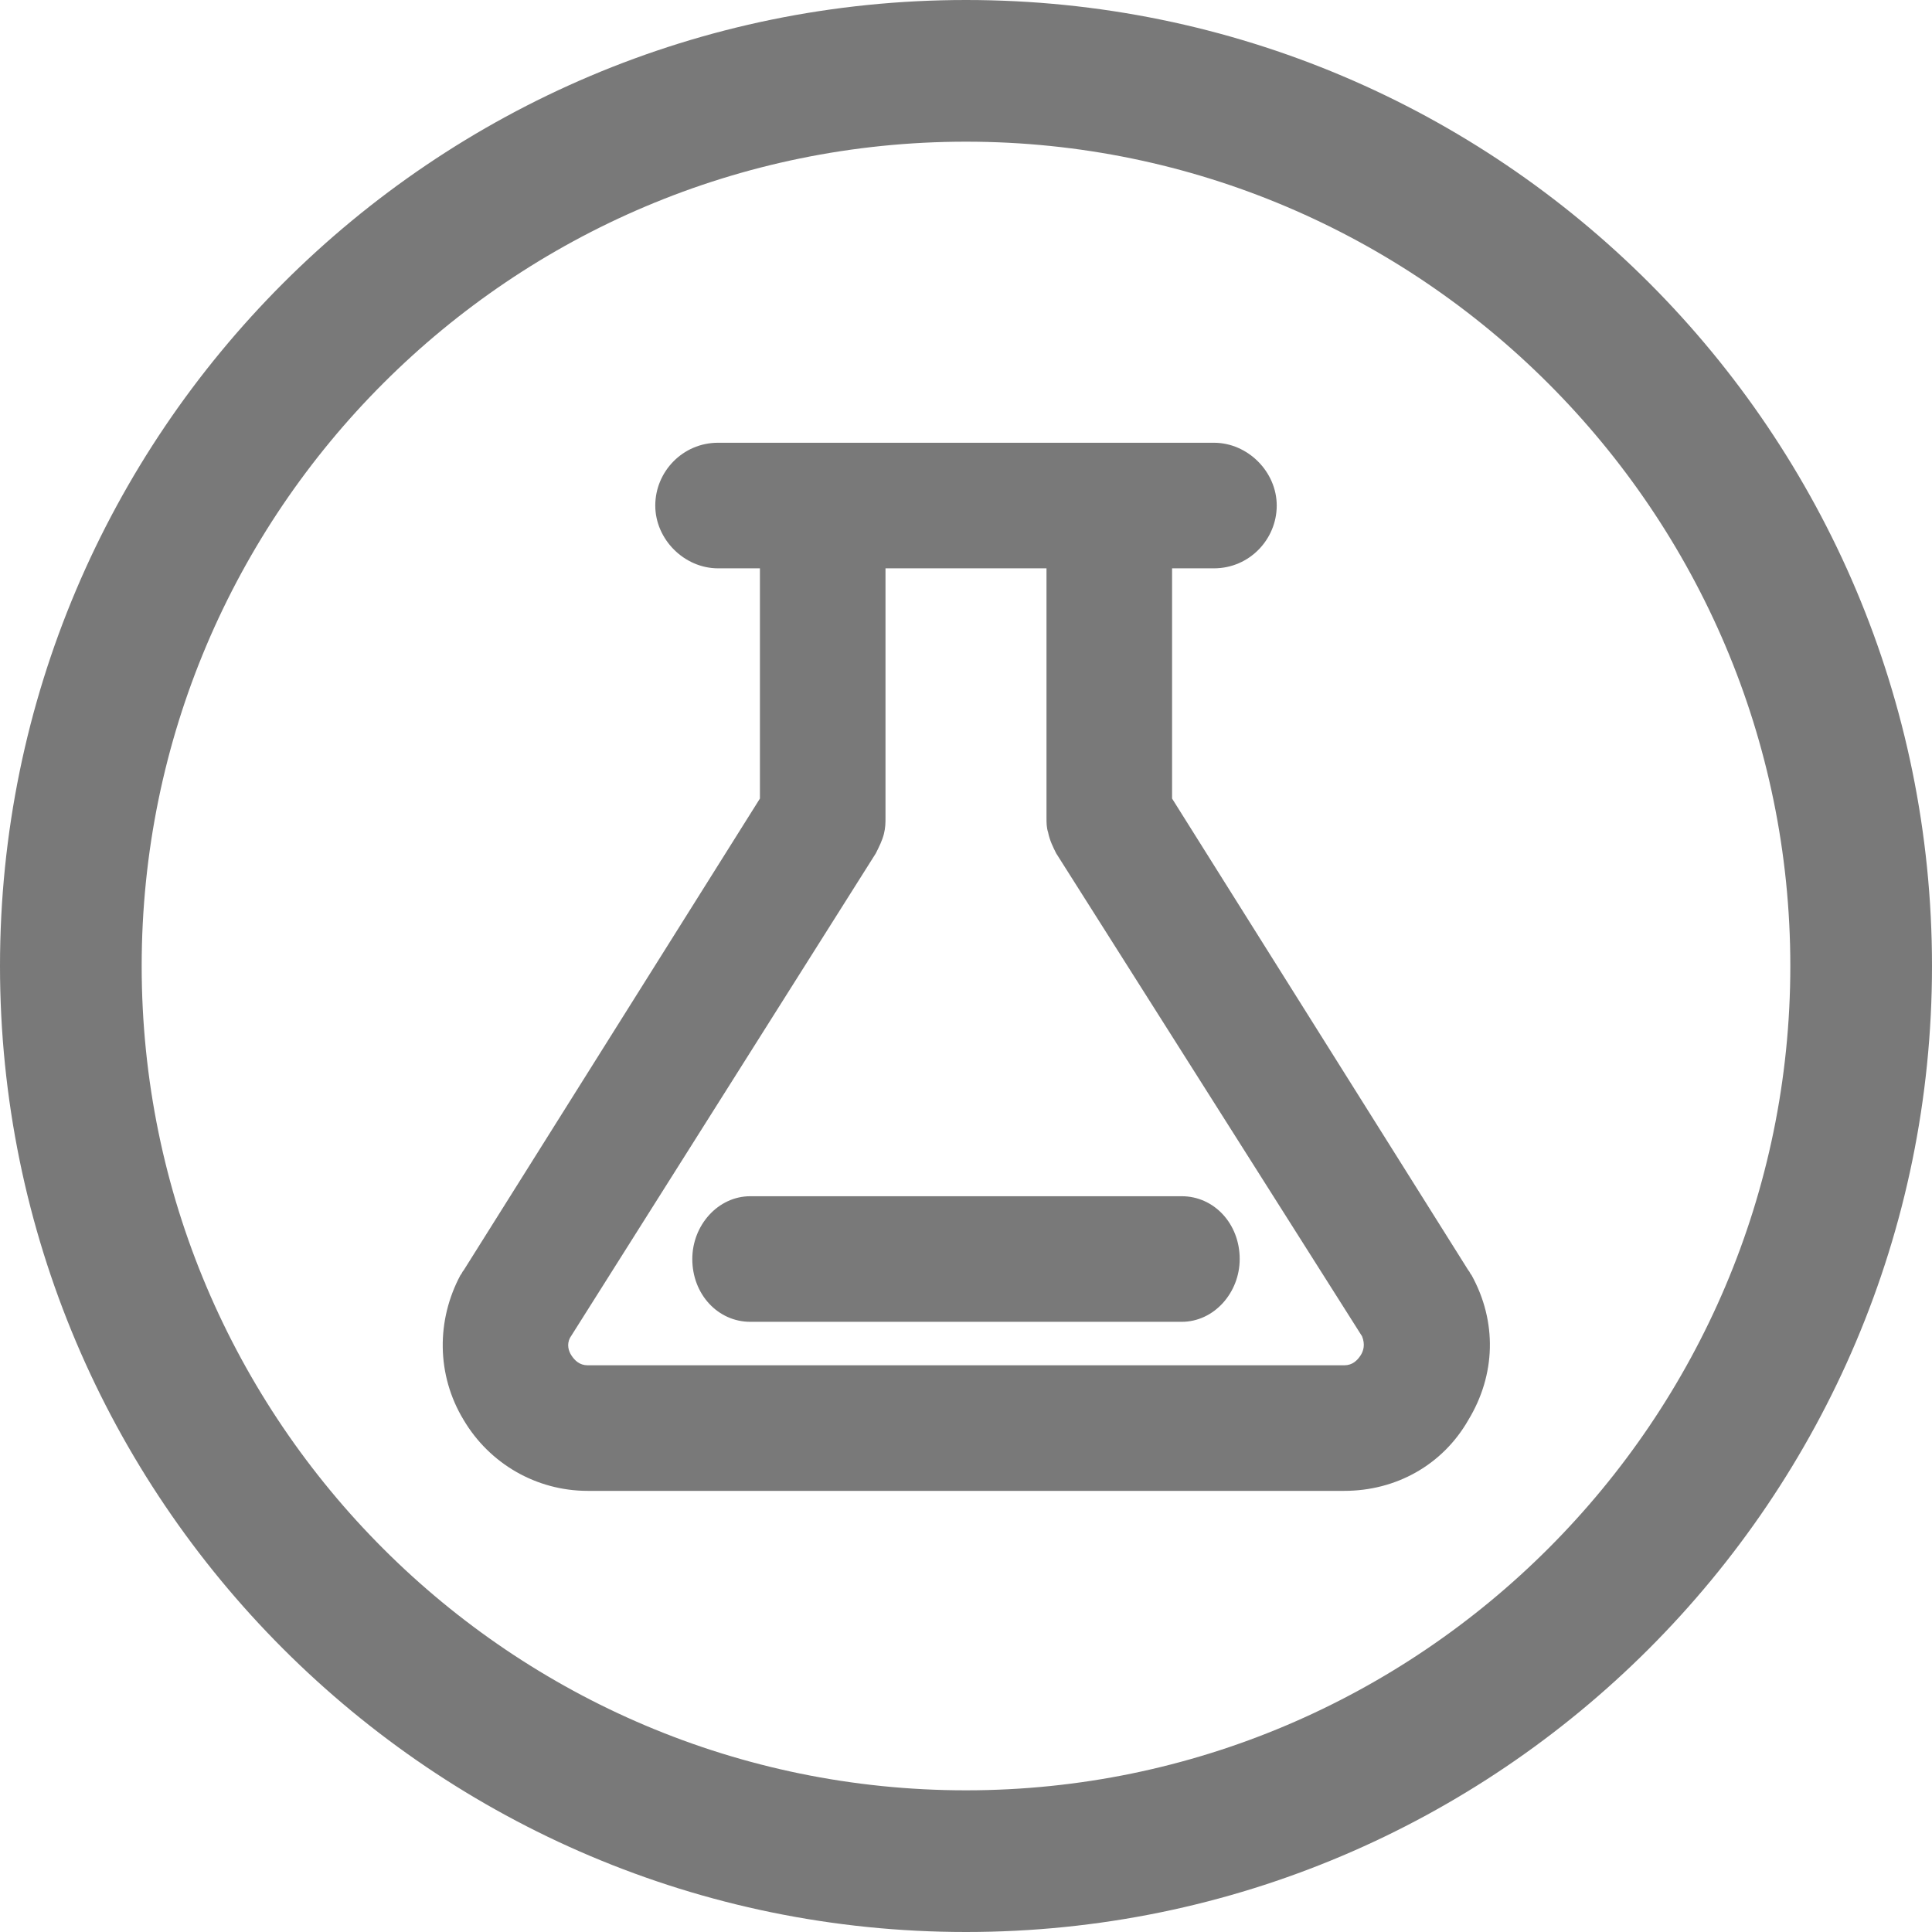
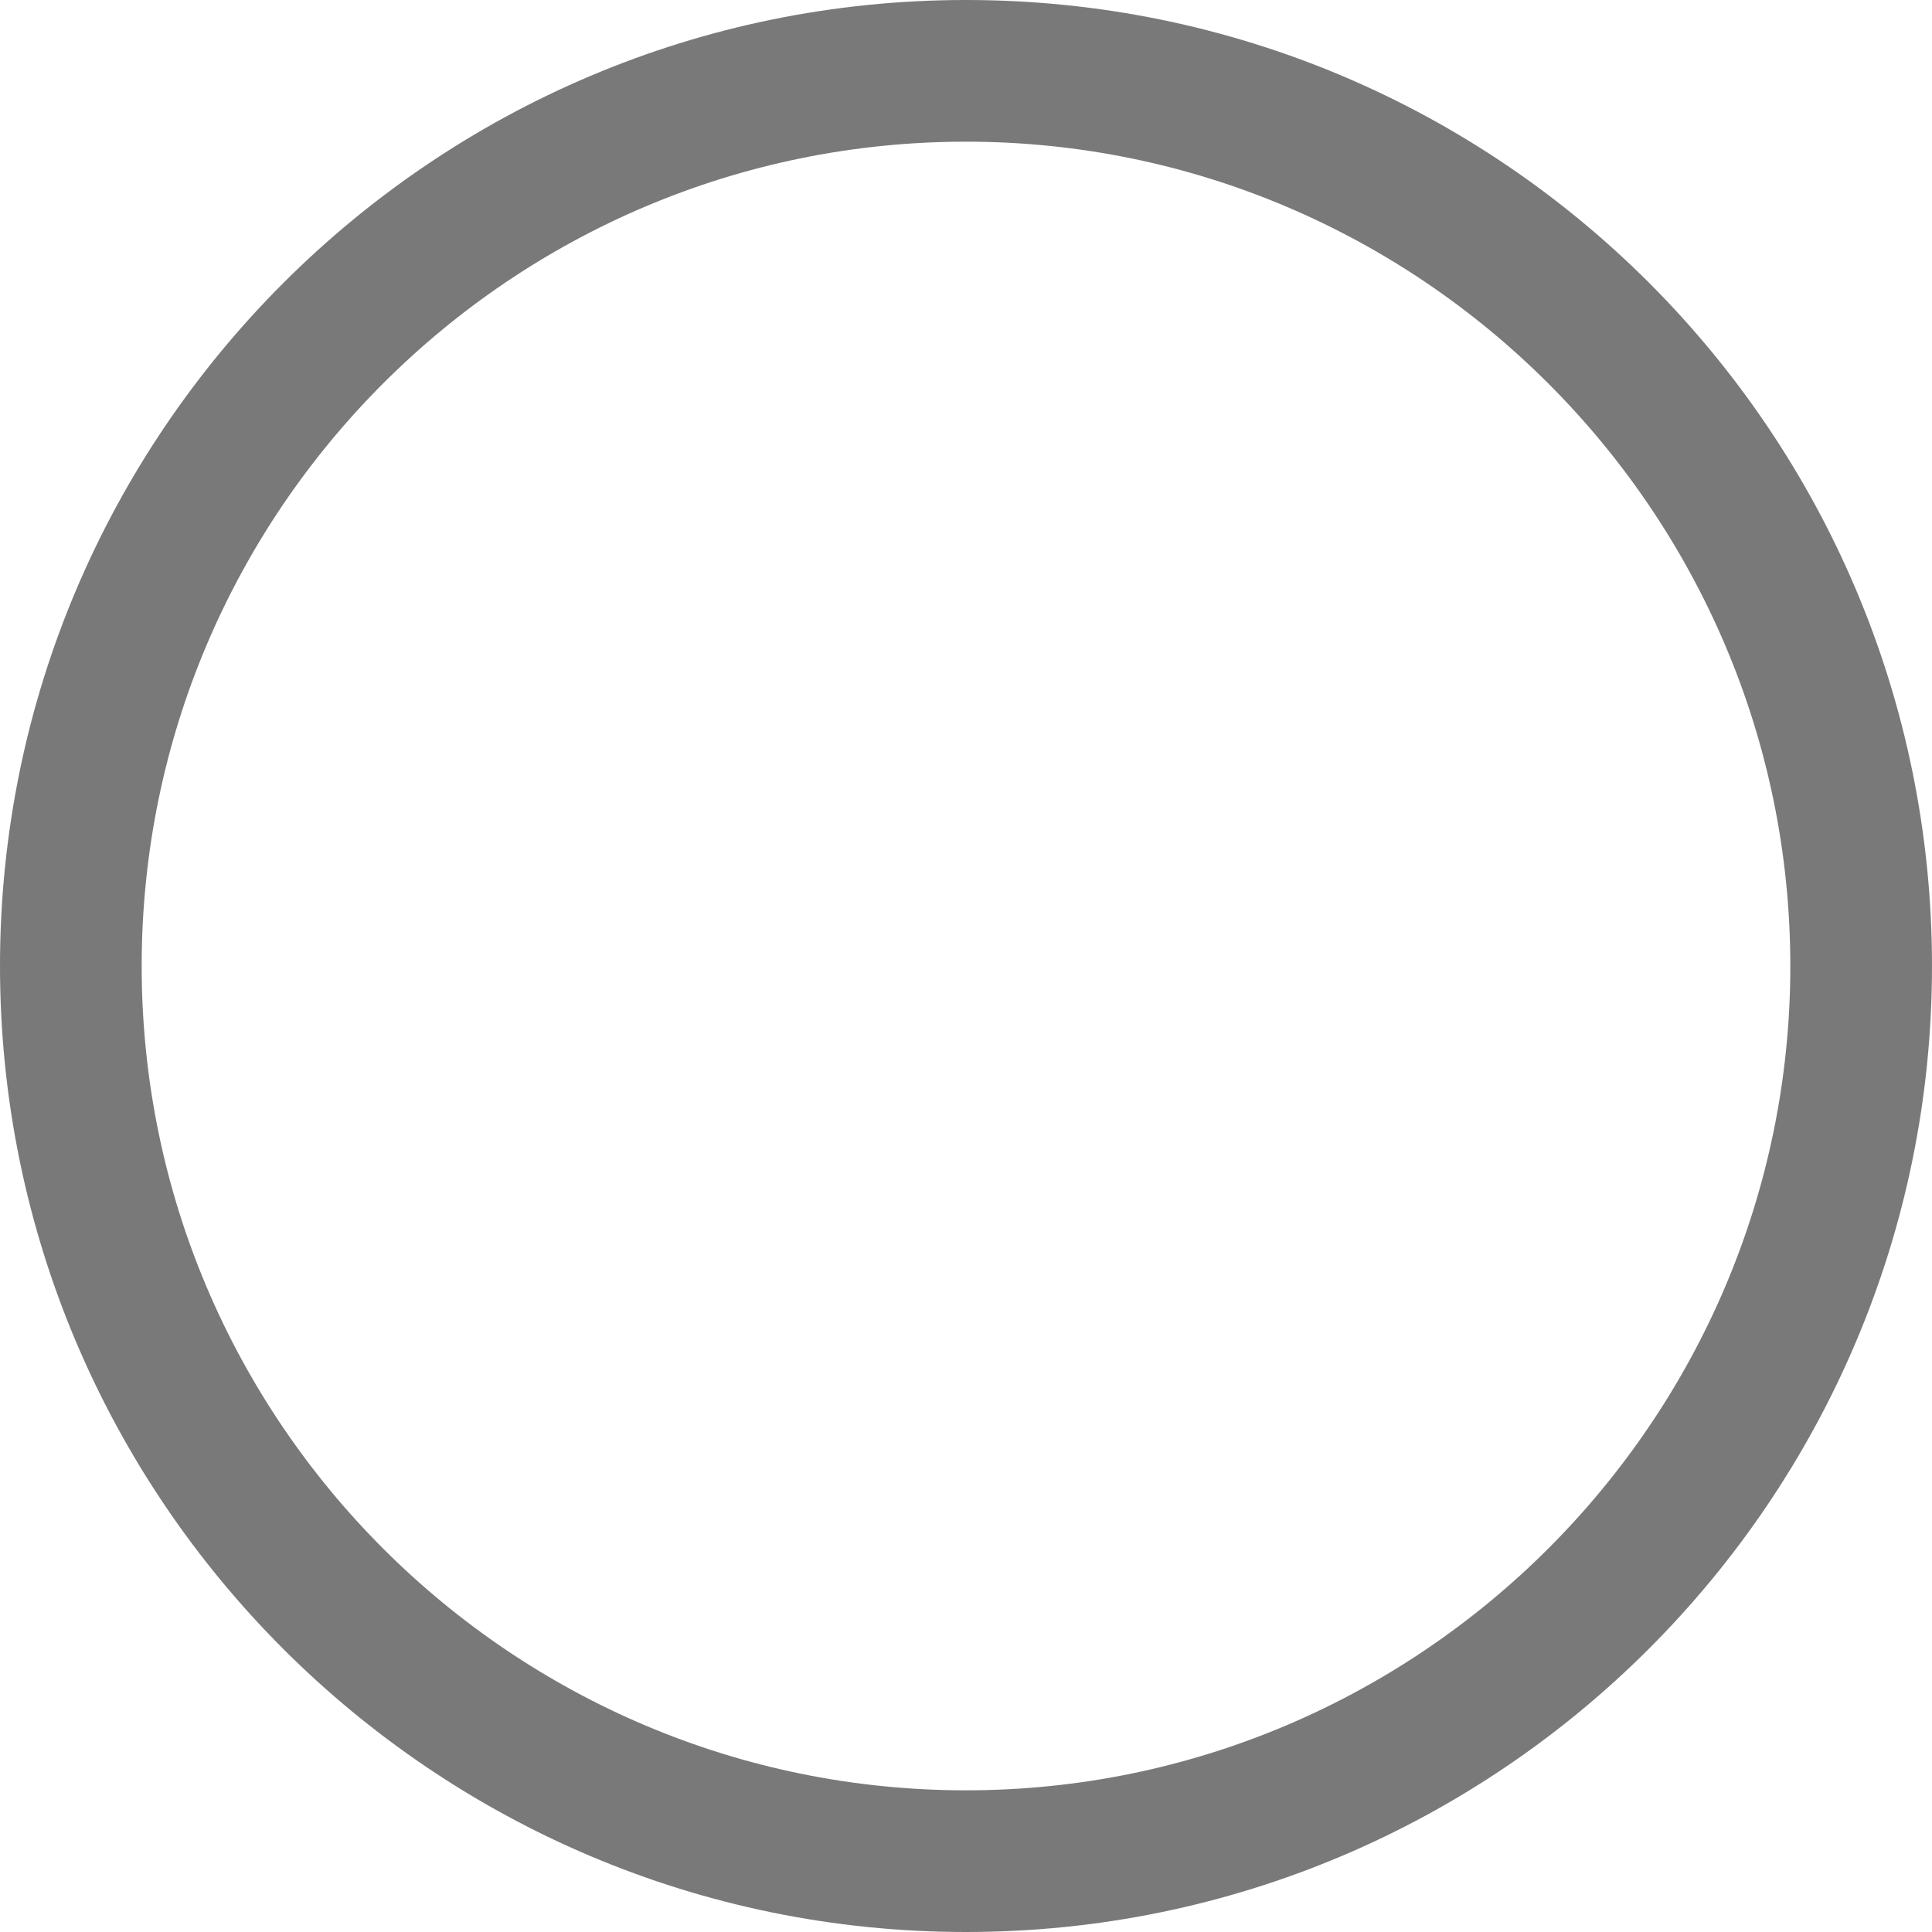
<svg xmlns="http://www.w3.org/2000/svg" version="1.1" id="图层_1" x="0px" y="0px" width="120px" height="120px" viewBox="0 0 120 120" style="enable-background:new 0 0 120 120;" xml:space="preserve">
  <style type="text/css">
	.st0{fill:#797979;}
</style>
  <g>
-     <path class="st0" d="M91.4,79.2c-0.1-0.1-0.1-0.2-0.2-0.3L72.8,49.6V35.3h2.6c2.2,0,3.9-1.8,3.9-3.9s-1.8-3.9-3.9-3.9H44.6   c-2.2,0-3.9,1.8-3.9,3.9s1.8,3.9,3.9,3.9h2.6v14.3L28.8,78.9c-0.1,0.1-0.1,0.2-0.2,0.3c-1.5,2.8-1.5,6.2,0.2,9   c1.6,2.7,4.5,4.4,7.7,4.4h47c3.2,0,6.1-1.6,7.7-4.4C92.9,85.4,93,82.1,91.4,79.2z M55,50.8V35.3h10v15.5c0,0.3,0,0.6,0.1,0.9   c0.1,0.5,0.3,0.9,0.5,1.3l19,30c0.2,0.5,0.1,0.9-0.1,1.2c-0.2,0.3-0.5,0.6-1,0.6h-47c-0.5,0-0.8-0.3-1-0.6   c-0.2-0.3-0.3-0.7-0.1-1.1l19-30.1c0.2-0.4,0.4-0.8,0.5-1.2C55,51.4,55,51.1,55,50.8z" />
-     <path class="st0" d="M43,78.2c0,2.2,1.6,3.9,3.6,3.9h26.8c2,0,3.6-1.8,3.6-3.9c0-2.2-1.6-3.9-3.6-3.9H46.6   C44.6,74.3,43,76.1,43,78.2z" />
-   </g>
+     </g>
  <path class="st0" d="M60,8.8c28.2,0,51.2,23,51.2,51.2s-23,51.2-51.2,51.2S8.8,88.3,8.8,60S31.8,8.8,60,8.8 M60,0  C26.9,0,0,26.9,0,60s26.9,60,60,60s60-26.9,60-60S93.2,0,60,0L60,0z" />
</svg>